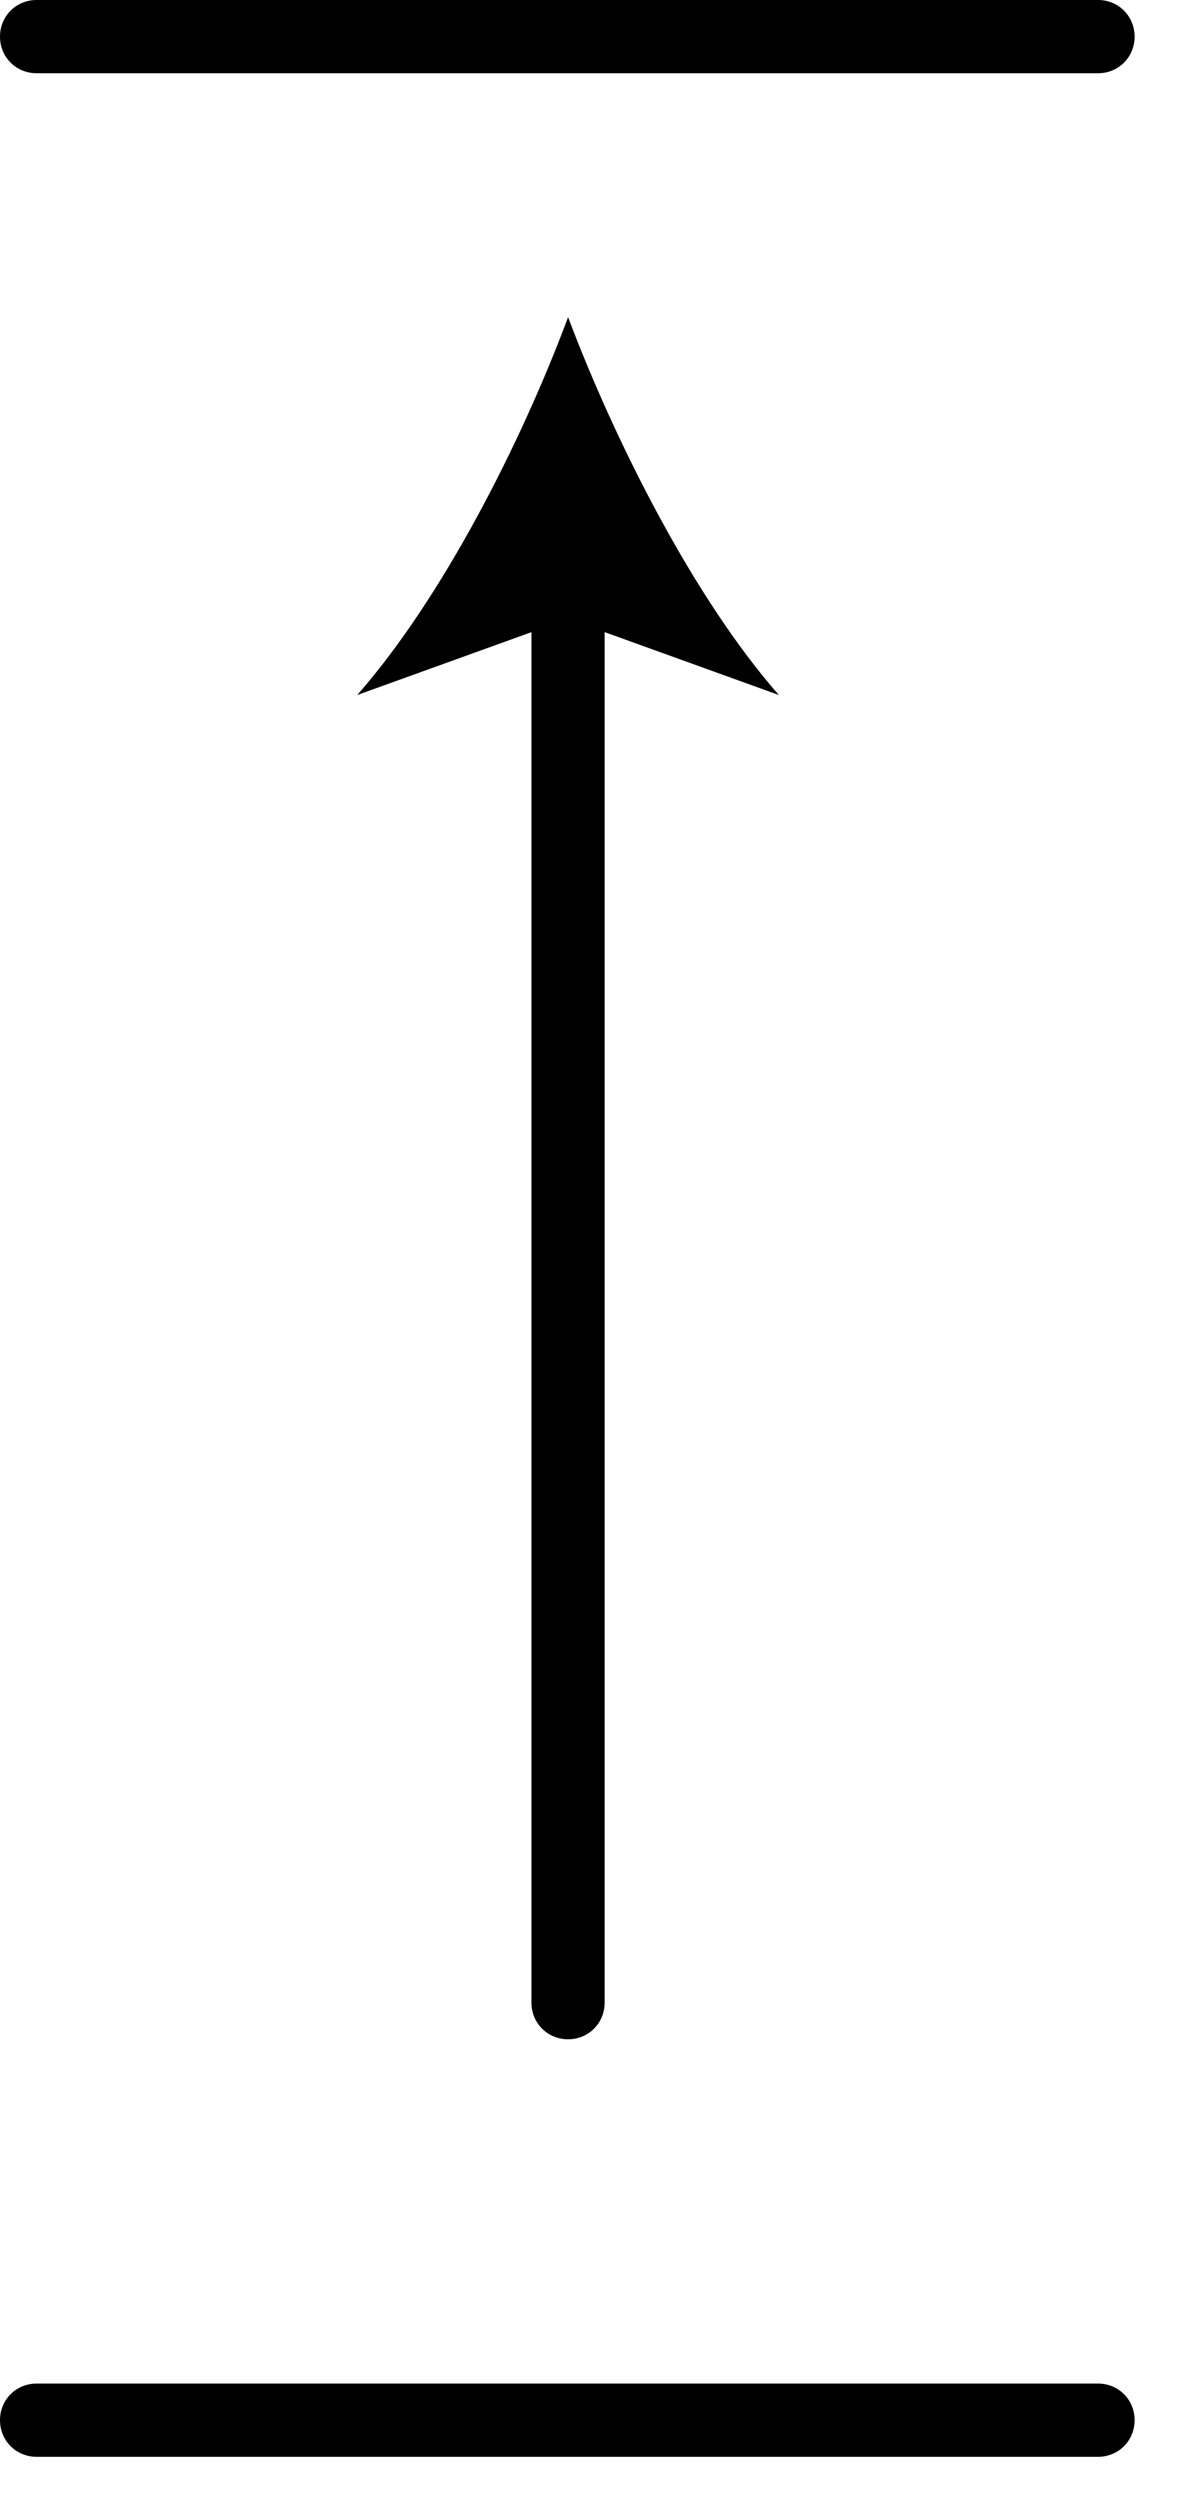
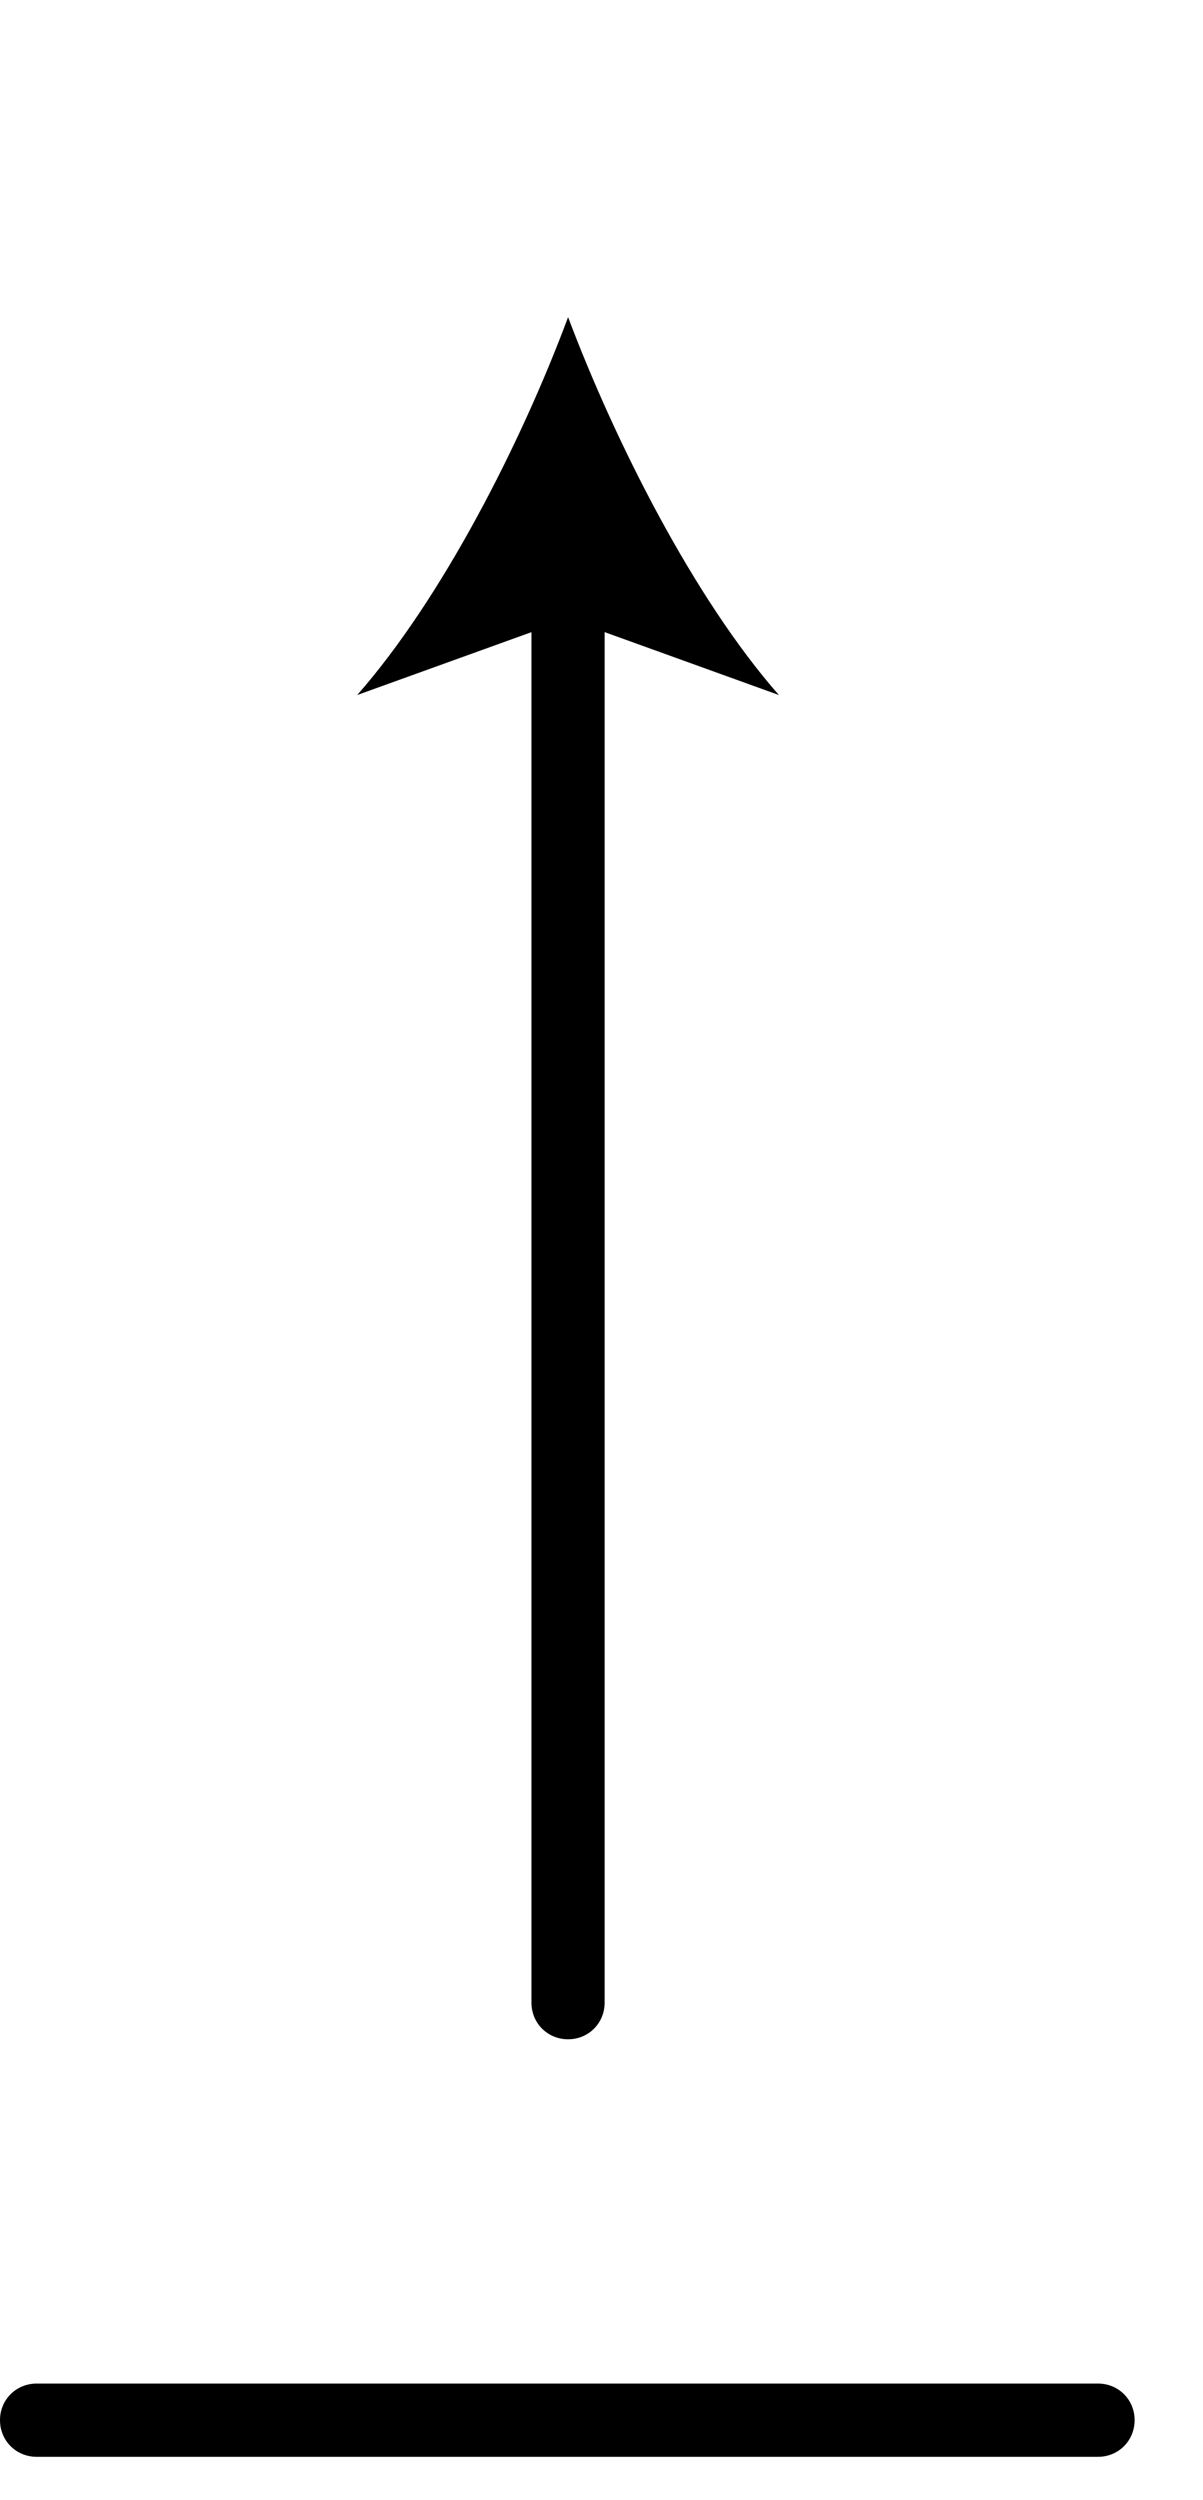
<svg xmlns="http://www.w3.org/2000/svg" width="13" height="27" viewBox="0 0 13 27" fill="none">
  <path d="M6.139 22.023C5.917 22.023 5.743 21.849 5.743 21.627V4.904C5.743 4.683 5.917 4.509 6.139 4.509C6.36 4.509 6.534 4.683 6.534 4.904V21.627C6.534 21.849 6.36 22.023 6.139 22.023Z" fill="black" />
  <path d="M6.139 3.425C5.632 4.785 4.778 6.462 3.86 7.506L6.139 6.684L8.417 7.506C7.499 6.462 6.645 4.769 6.139 3.425Z" fill="black" />
-   <path d="M11.866 0.791H0.396C0.174 0.791 0 0.617 0 0.396C0 0.174 0.174 0 0.396 0H11.866C12.087 0 12.261 0.174 12.261 0.396C12.261 0.617 12.087 0.791 11.866 0.791Z" fill="black" />
  <path d="M11.866 26.532H0.396C0.174 26.532 0 26.358 0 26.136C0 25.915 0.174 25.741 0.396 25.741H11.866C12.087 25.741 12.261 25.915 12.261 26.136C12.261 26.358 12.087 26.532 11.866 26.532Z" fill="black" />
</svg>